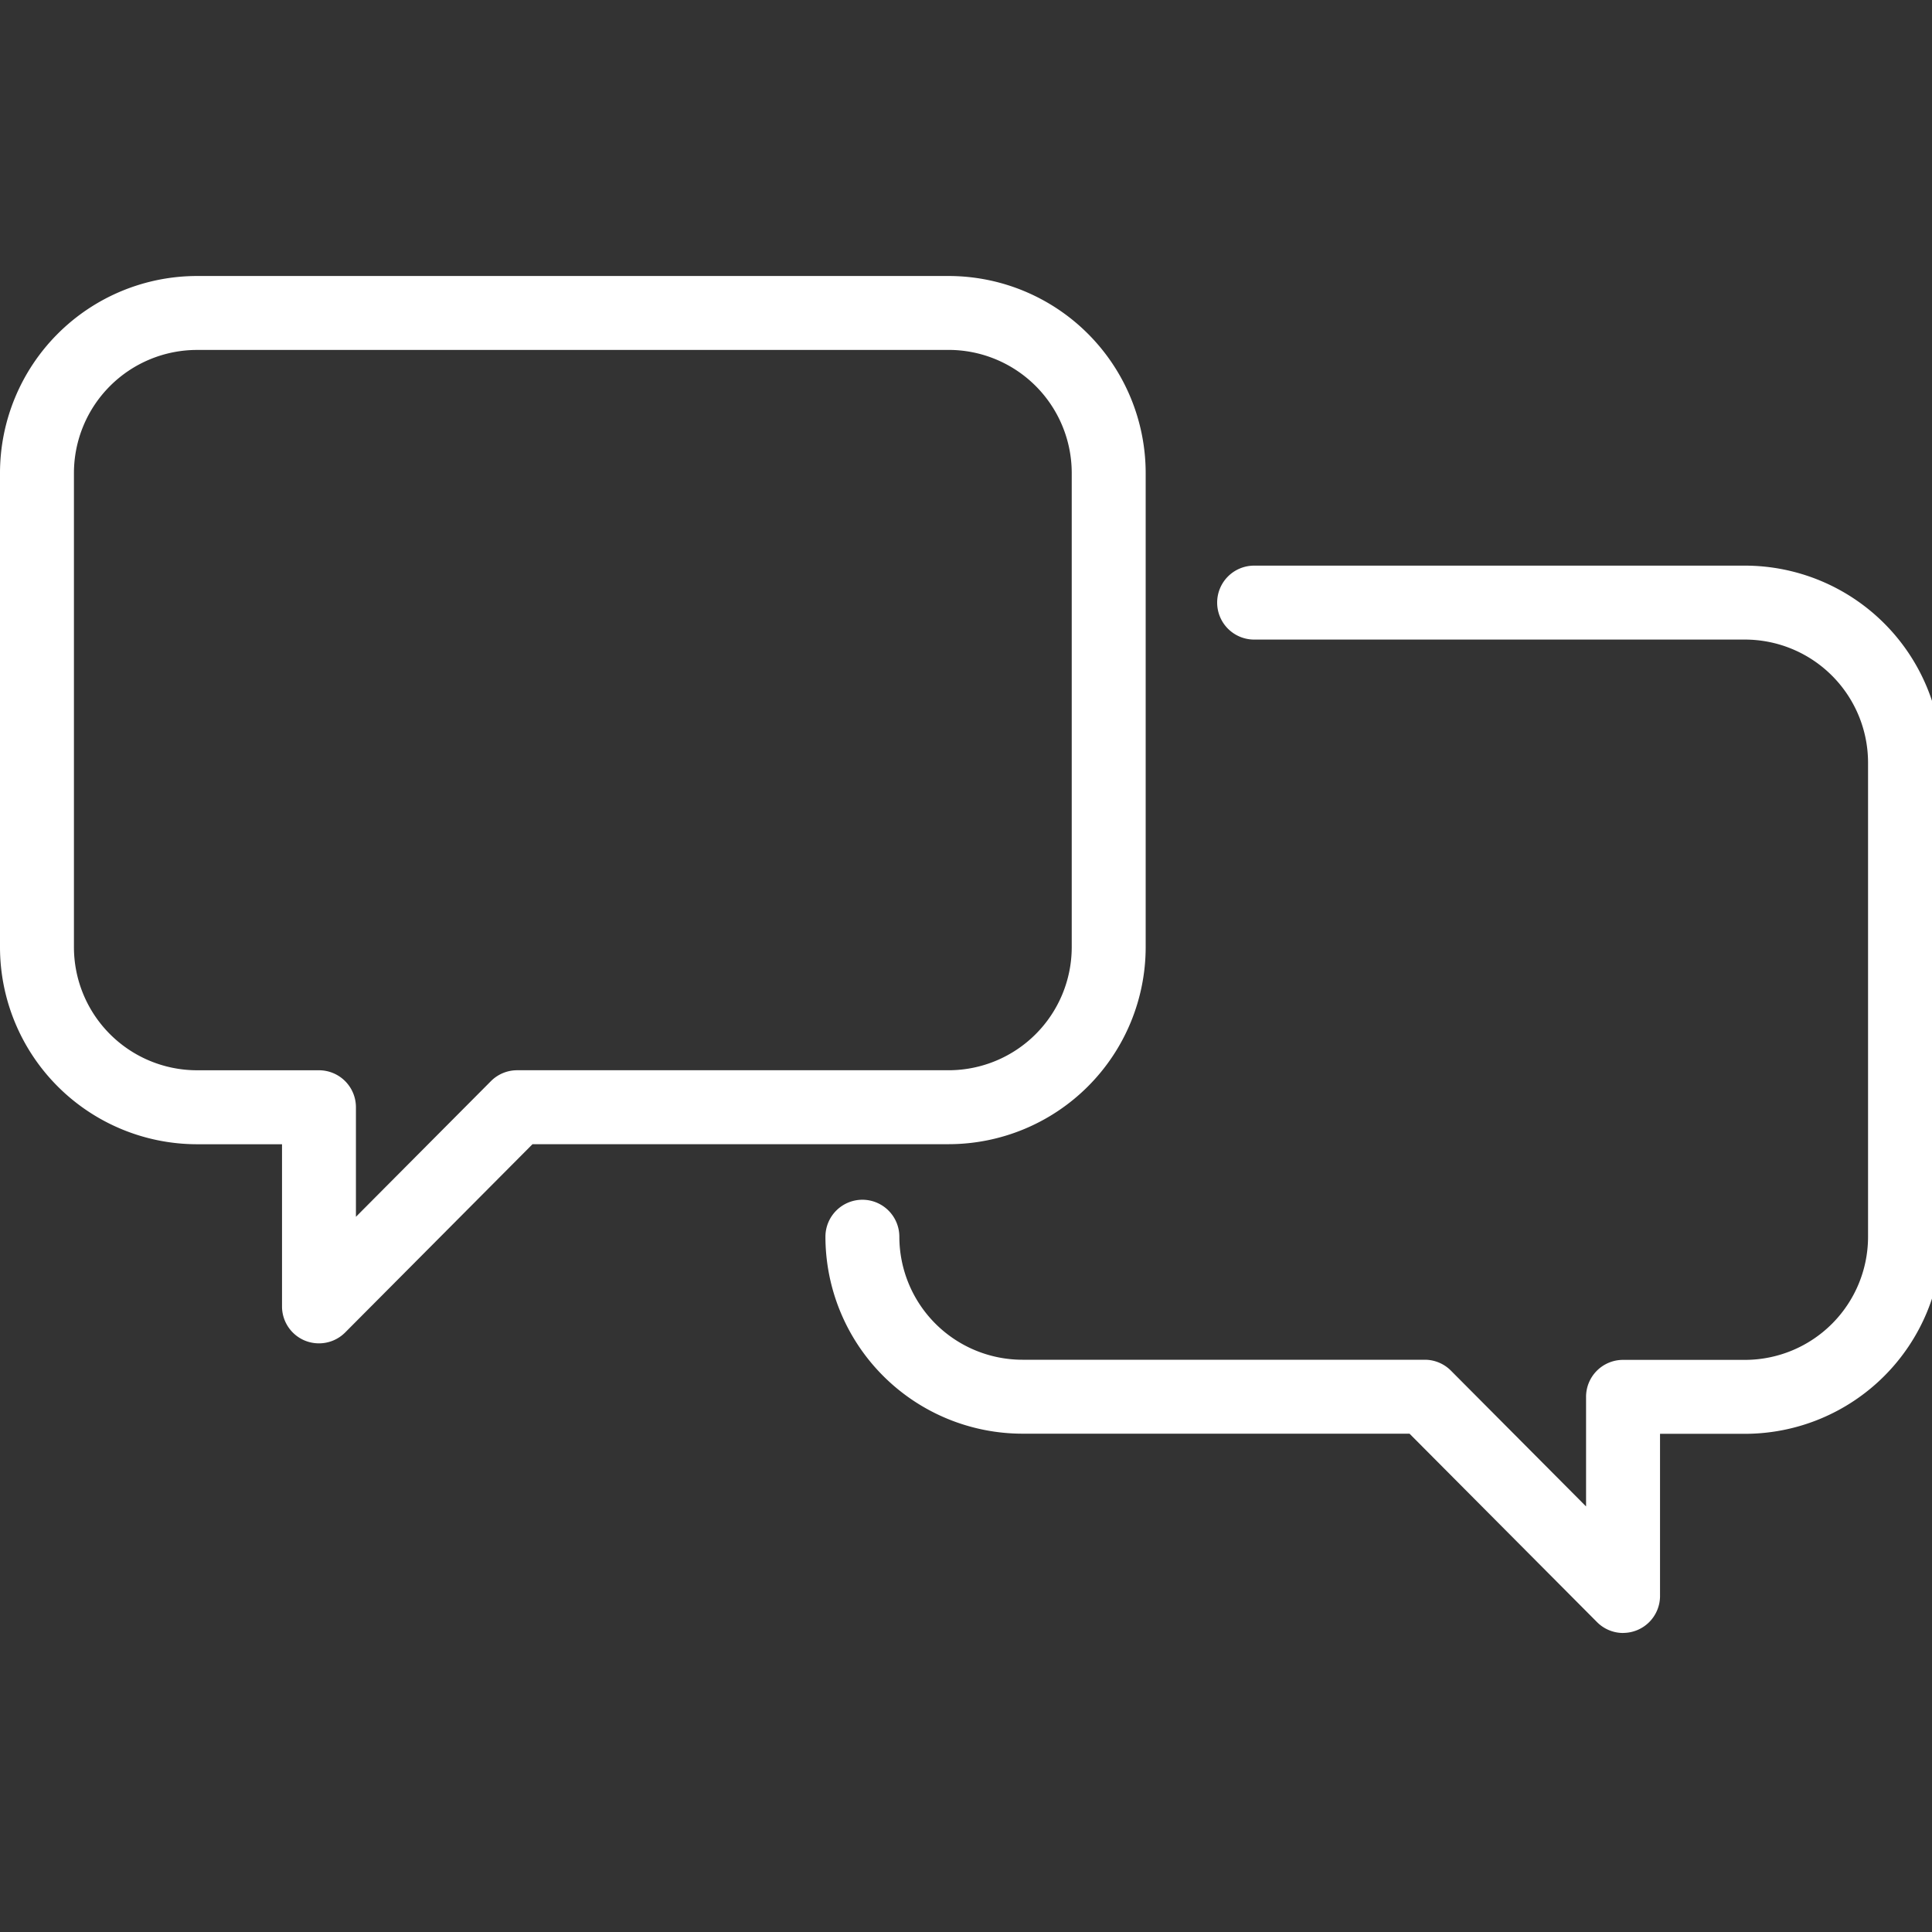
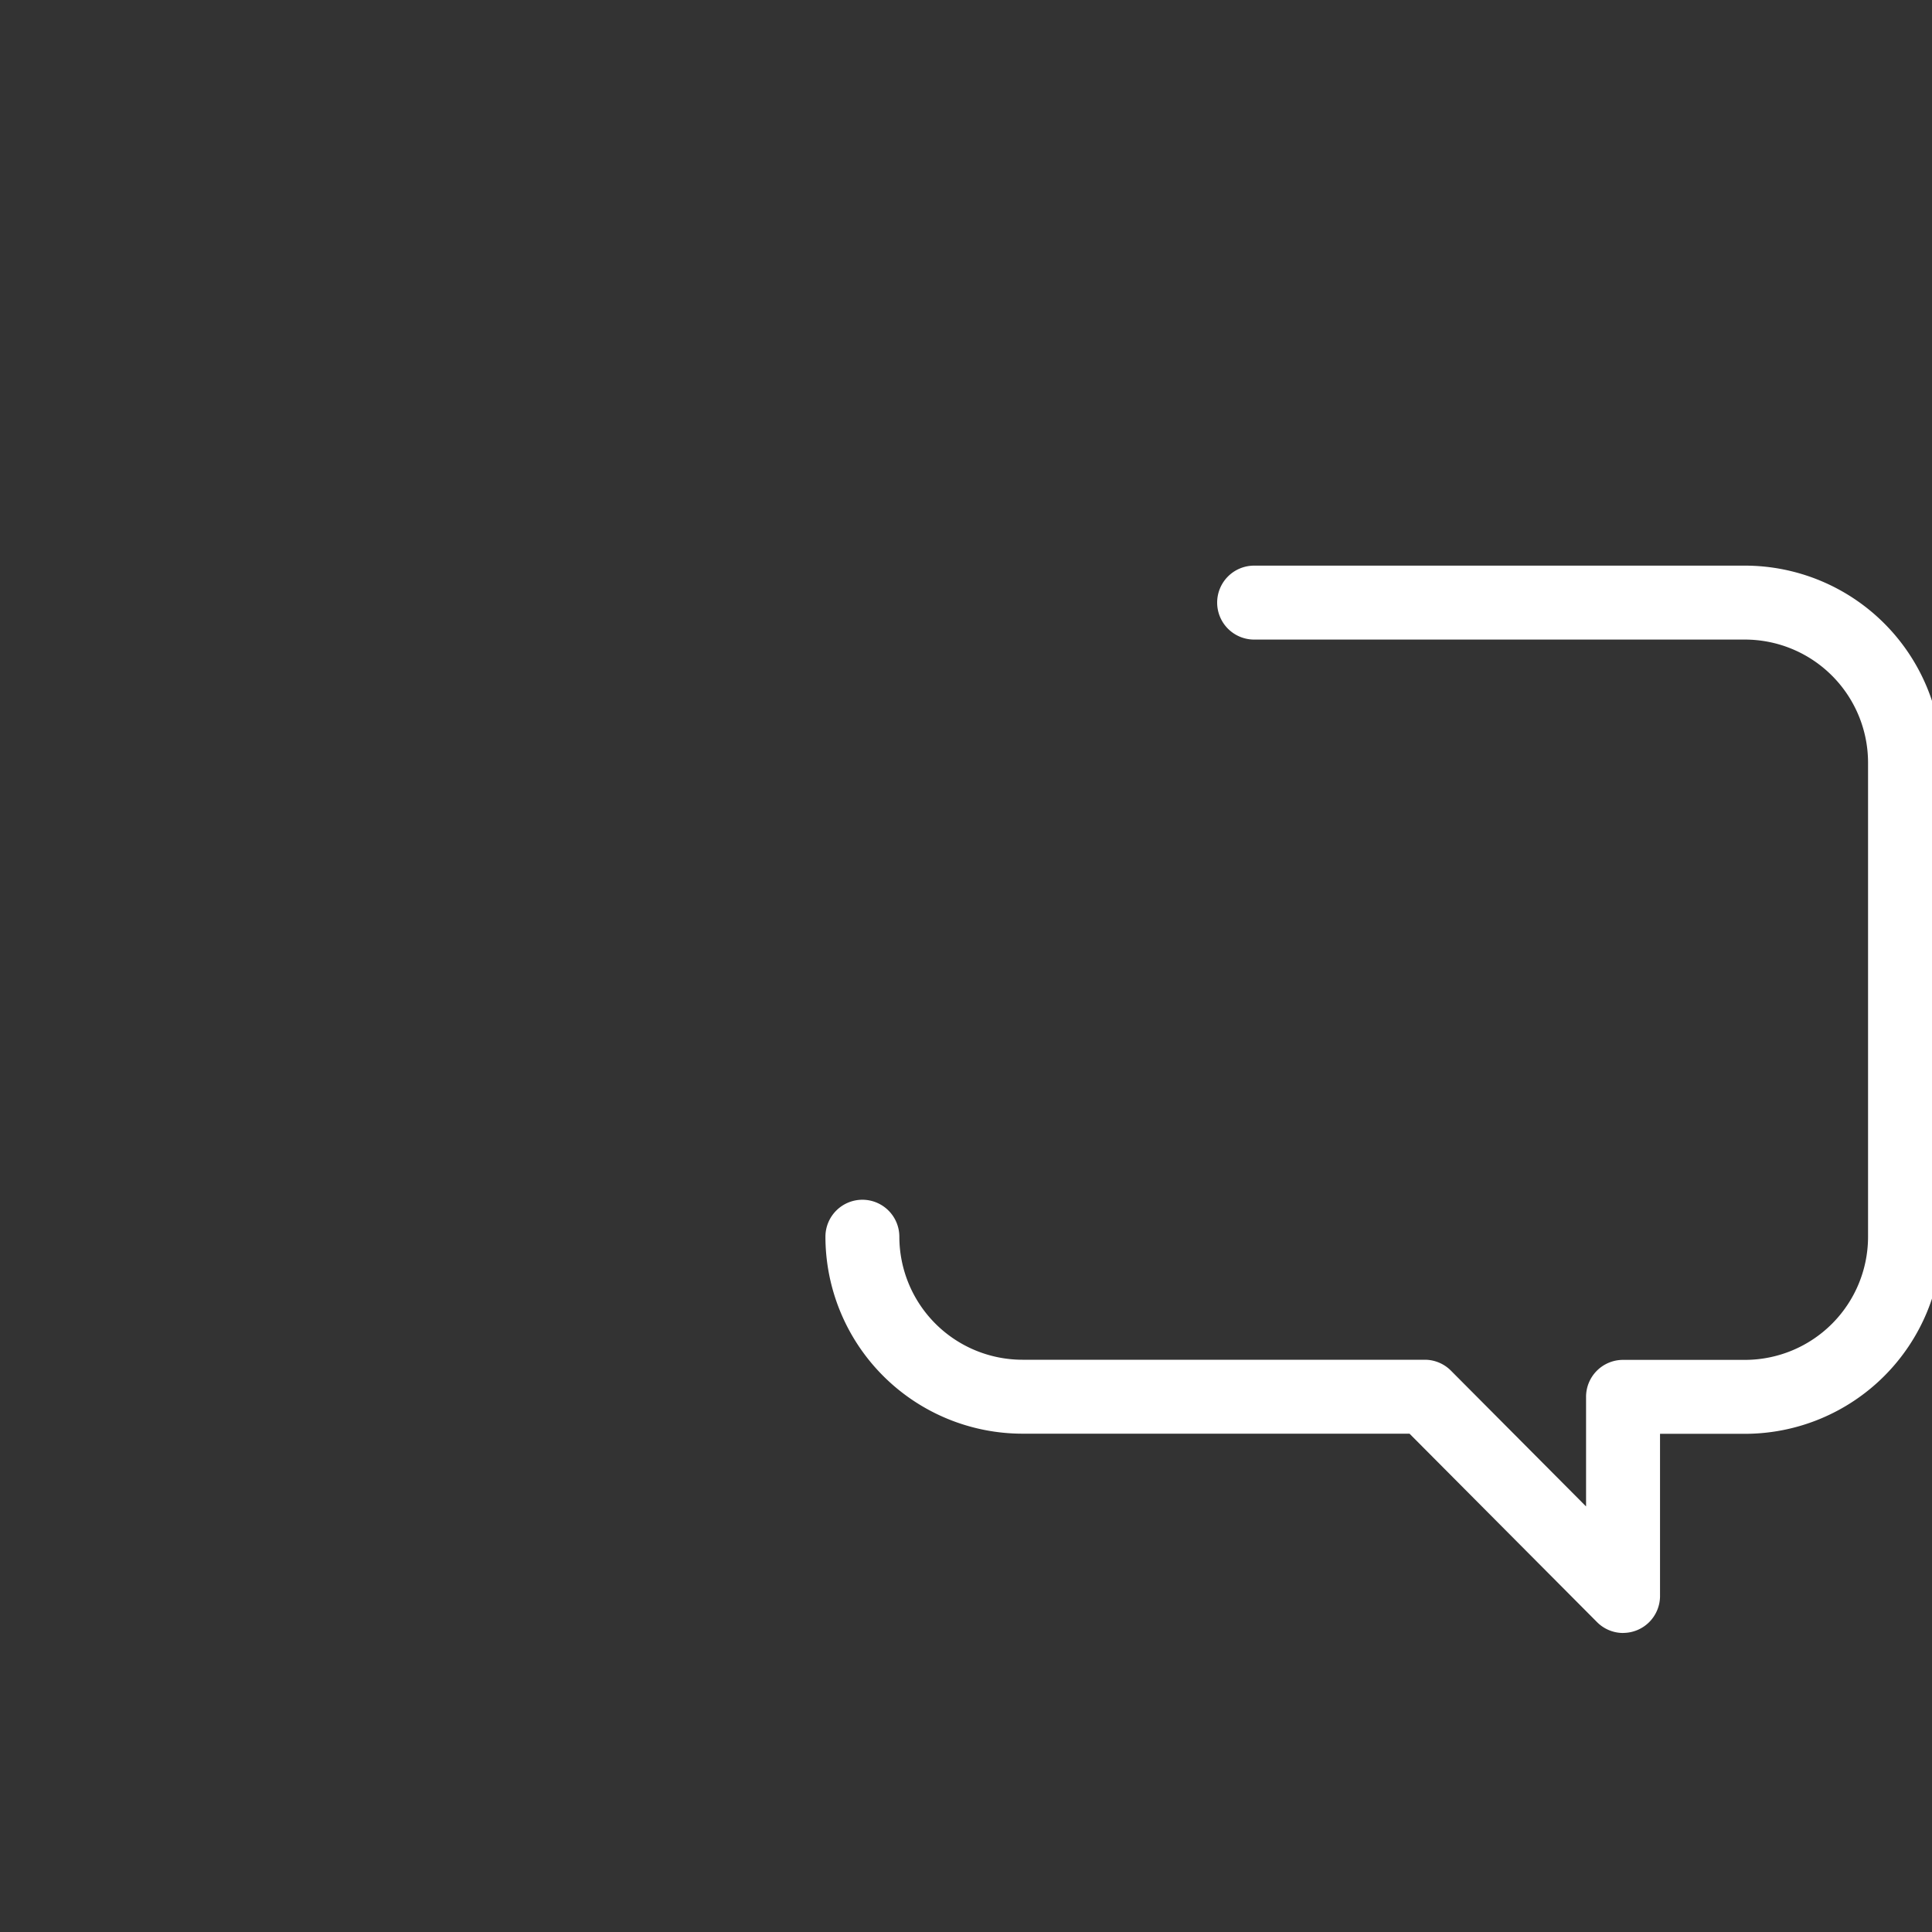
<svg xmlns="http://www.w3.org/2000/svg" width="70" height="70" viewBox="0 0 70 70">
  <rect x="0" y="0" width="70" height="70" fill="#333333" stroke="none" />
  <defs>
    <clipPath id="clip-path">
      <rect id="長方形_2168" data-name="長方形 2168" width="70" height="70" transform="translate(-11497 -19322)" fill="none" stroke="#707070" stroke-width="1" />
    </clipPath>
  </defs>
  <g id="icon-communication" transform="translate(11497 19322)" clip-path="url(#clip-path)">
    <g id="グループ_18415" data-name="グループ 18415" transform="translate(-11427.527 -21729)">
      <g id="グループ_18414" data-name="グループ 18414" transform="translate(-69.473 2417)">
-         <path id="パス_30213" data-name="パス 30213" d="M-57.916,2455.672a1.349,1.349,0,0,1-.511-.1,1.339,1.339,0,0,1-.828-1.238v-5.876h-3.081a7.145,7.145,0,0,1-7.137-7.136v-17.183A7.144,7.144,0,0,1-62.336,2417H-35.1a7.144,7.144,0,0,1,7.137,7.137v17.183a7.145,7.145,0,0,1-7.137,7.136H-50.179l-6.787,6.821A1.337,1.337,0,0,1-57.916,2455.672Zm-4.42-35.993a4.463,4.463,0,0,0-4.458,4.458v17.183a4.463,4.463,0,0,0,4.458,4.458h4.42a1.339,1.339,0,0,1,1.339,1.339v3.97l4.891-4.915a1.339,1.339,0,0,1,.95-.395H-35.1a4.463,4.463,0,0,0,4.458-4.458v-17.183a4.462,4.462,0,0,0-4.458-4.458Z" transform="translate(69.473 -2417)" fill="#fff" />
-       </g>
+         </g>
      <path id="パス_30214" data-name="パス 30214" d="M4.082,2471.341a1.335,1.335,0,0,1-.95-.4l-6.787-6.821H-17.681a7.145,7.145,0,0,1-7.137-7.137,1.34,1.34,0,0,1,1.339-1.339,1.34,1.34,0,0,1,1.339,1.339,4.463,4.463,0,0,0,4.458,4.458H-3.1a1.337,1.337,0,0,1,.95.4l4.891,4.915v-3.971a1.339,1.339,0,0,1,1.339-1.339H8.5a4.463,4.463,0,0,0,4.458-4.458v-17.182a4.463,4.463,0,0,0-4.458-4.458H-9.286a1.34,1.34,0,0,1-1.339-1.339,1.339,1.339,0,0,1,1.339-1.34H8.5a7.145,7.145,0,0,1,7.137,7.137v17.182a7.145,7.145,0,0,1-7.137,7.137H5.421V2470a1.339,1.339,0,0,1-1.339,1.339Z" transform="translate(-14.748 -5.175)" fill="#fff" />
    </g>
  </g>
</svg>